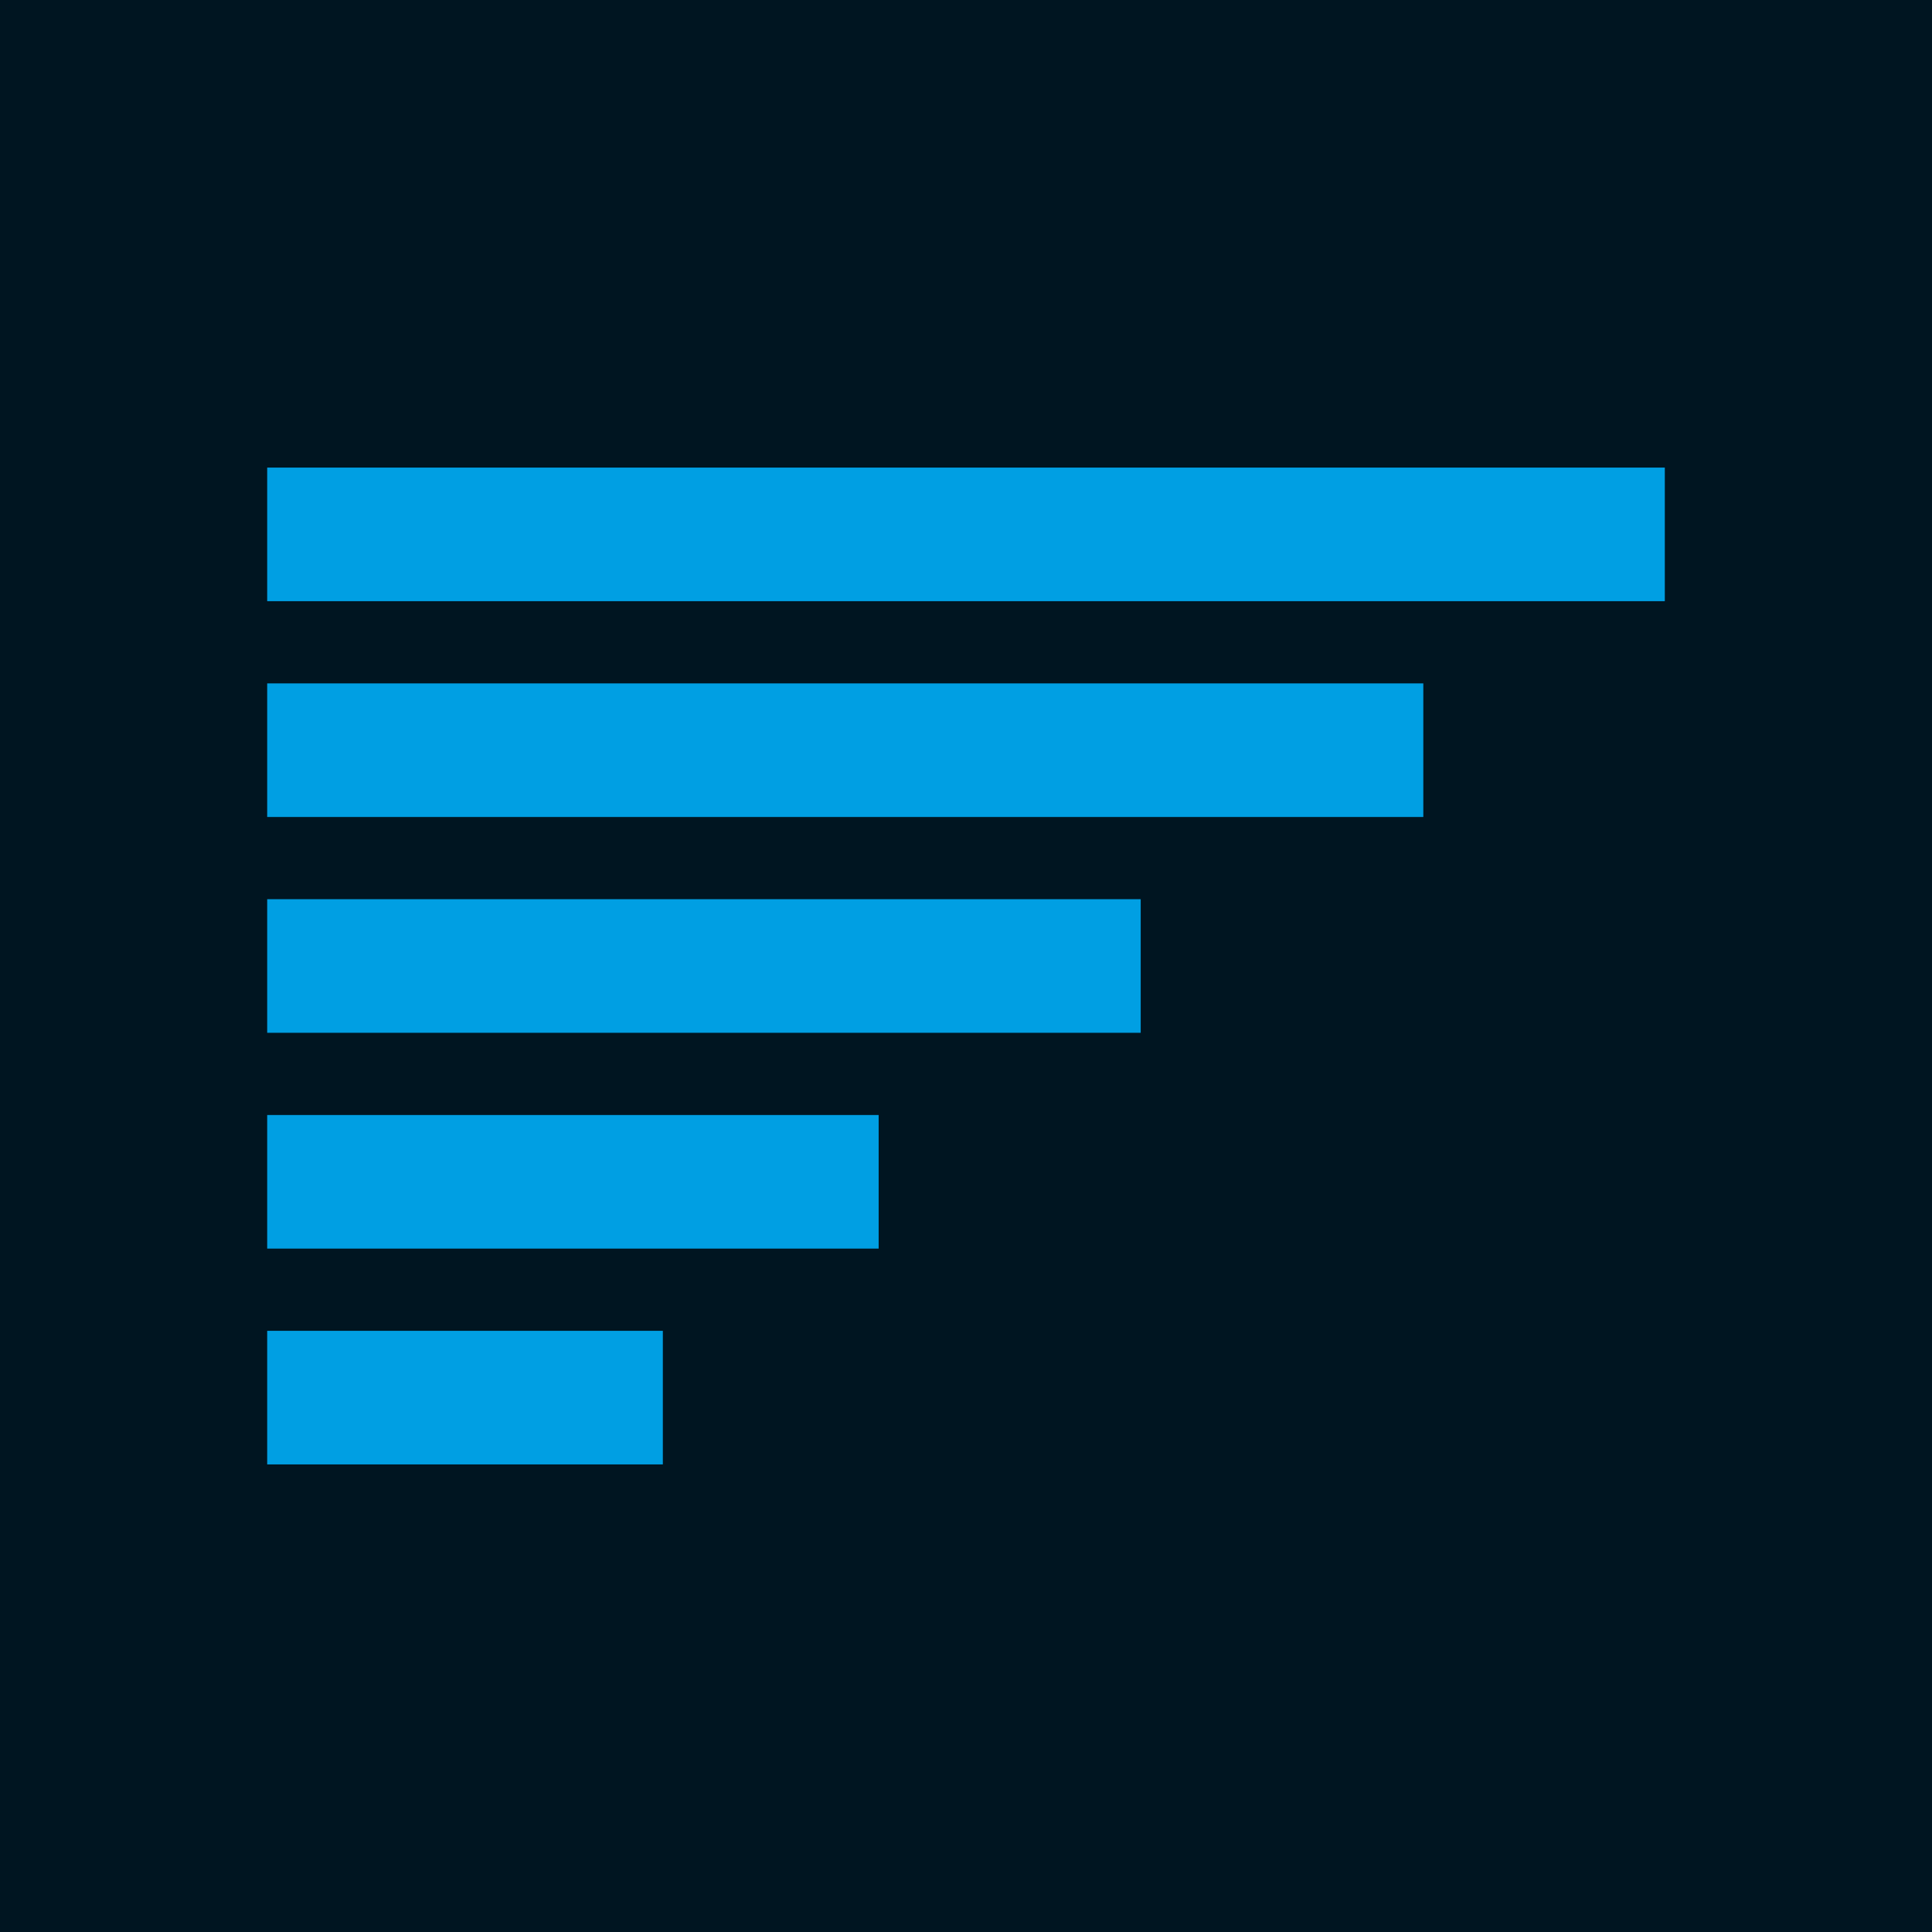
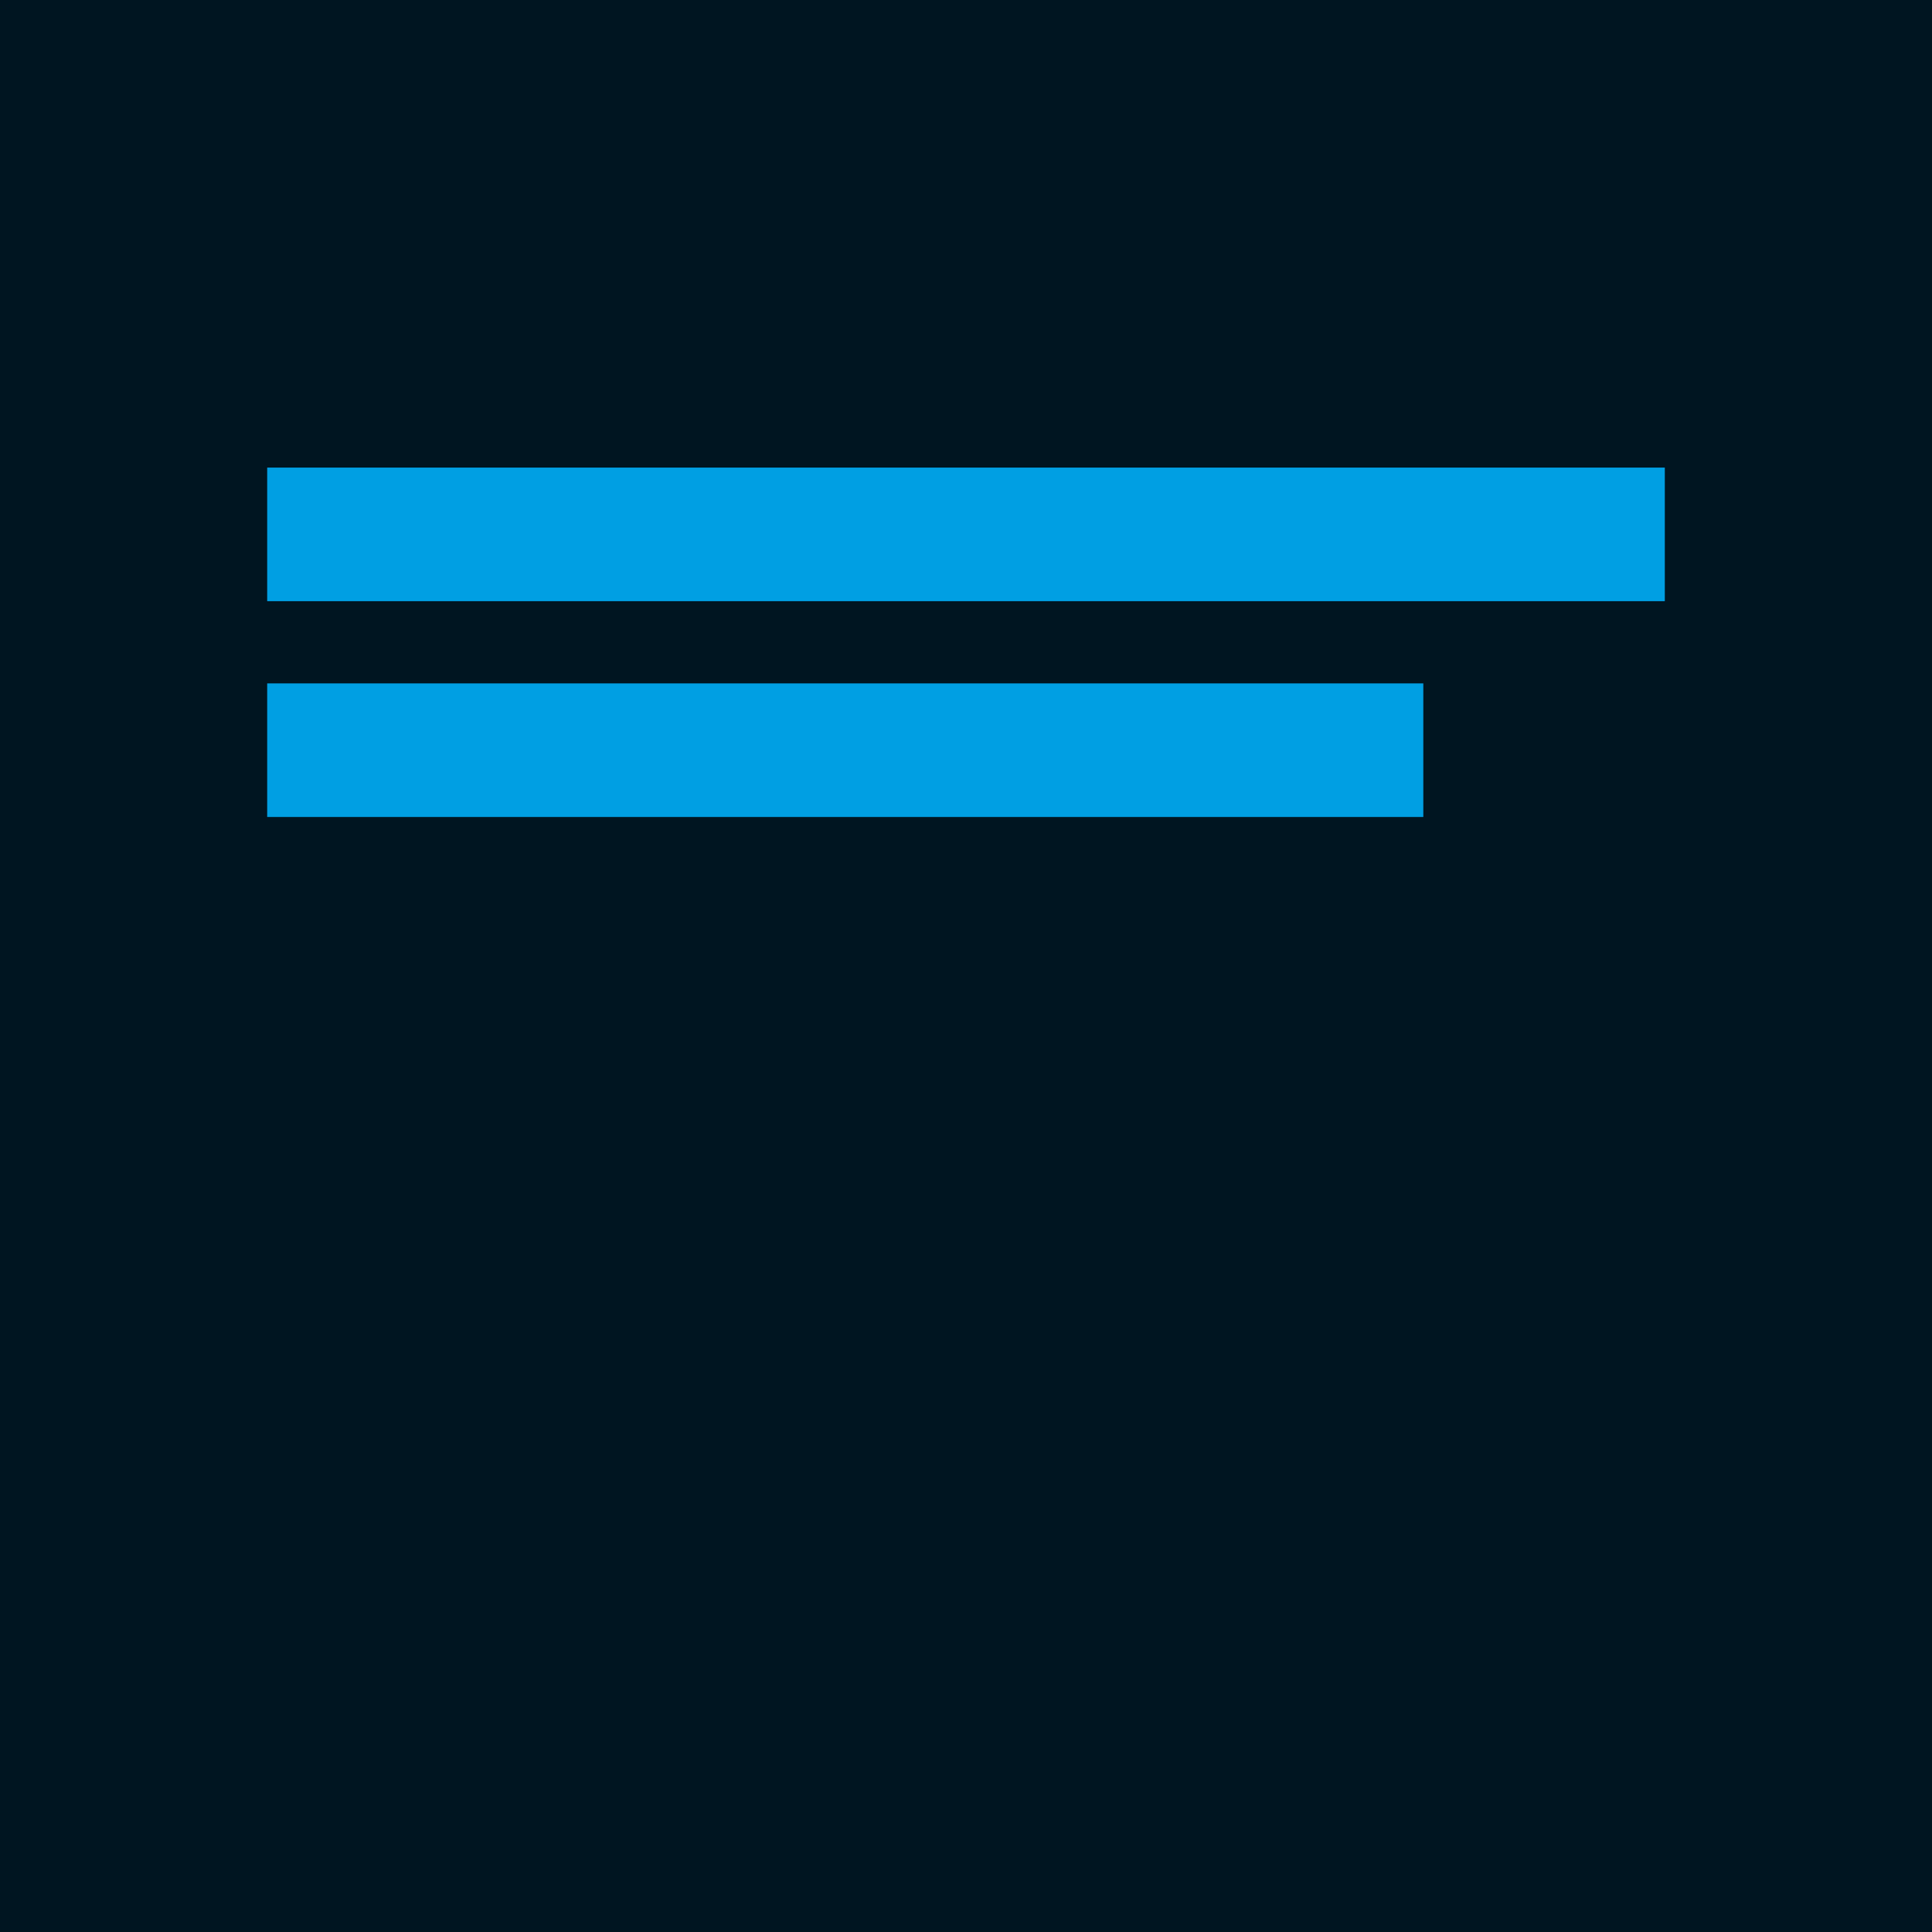
<svg xmlns="http://www.w3.org/2000/svg" width="376px" height="376px" viewBox="0 0 376 376" version="1.1">
  <title>Group 6 Copy 10</title>
  <desc>Created with Sketch.</desc>
  <g id="Data-viz-vocabulary" stroke="none" stroke-width="1" fill="none" fill-rule="evenodd">
    <g id="Details-large-1" transform="translate(-532, -1334)">
      <g id="Group-6-Copy-10" transform="translate(532, 1334)">
        <rect id="Rectangle-Copy-3" fill="#001521" x="0" y="0" width="376" height="376" />
        <g id="Group-15" transform="translate(52, 91)" fill="#009FE3">
          <rect id="Rectangle" x="0" y="0" width="272" height="26" />
          <rect id="Rectangle-Copy-56" x="0" y="42" width="225" height="26" />
-           <rect id="Rectangle-Copy-59" x="0" y="84" width="170" height="26" />
-           <rect id="Rectangle-Copy-57" x="0" y="126" width="119" height="26" />
-           <rect id="Rectangle-Copy-58" x="0" y="168" width="77" height="26" />
        </g>
      </g>
    </g>
  </g>
</svg>